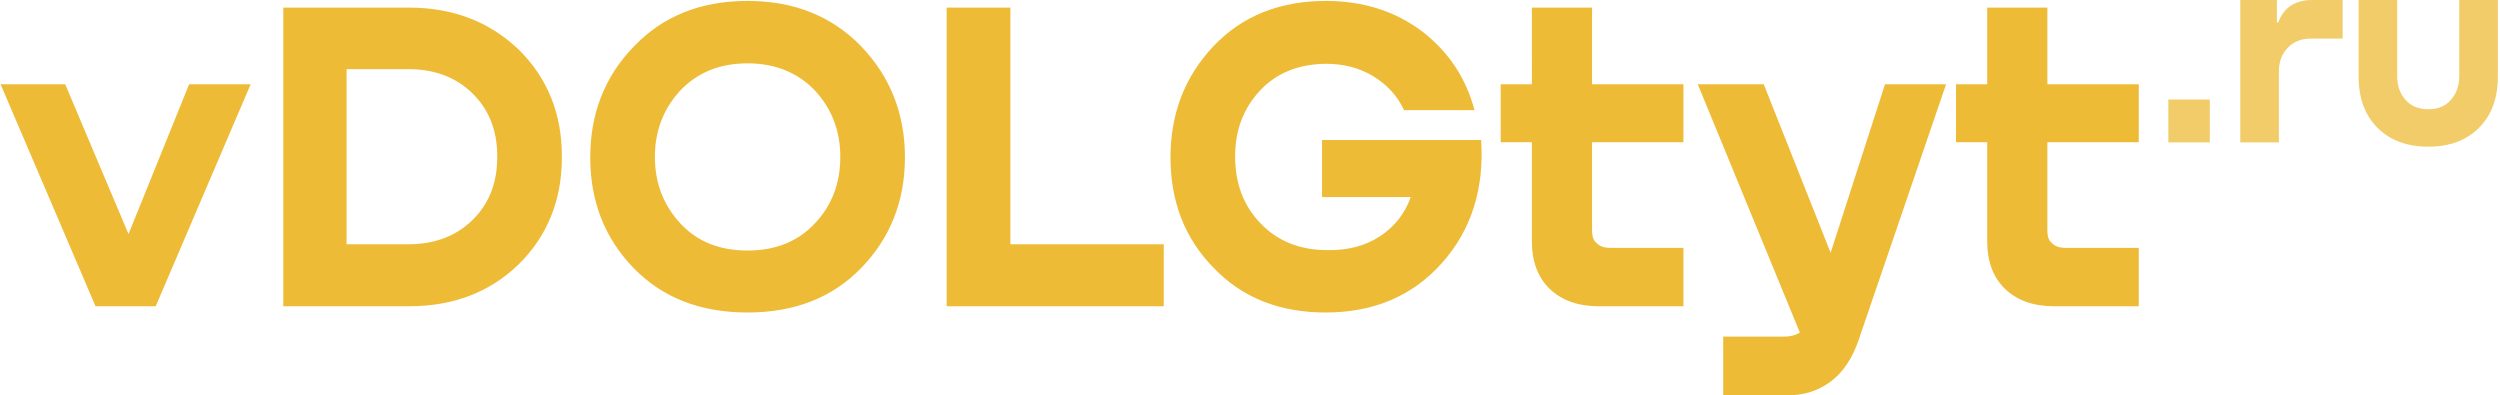
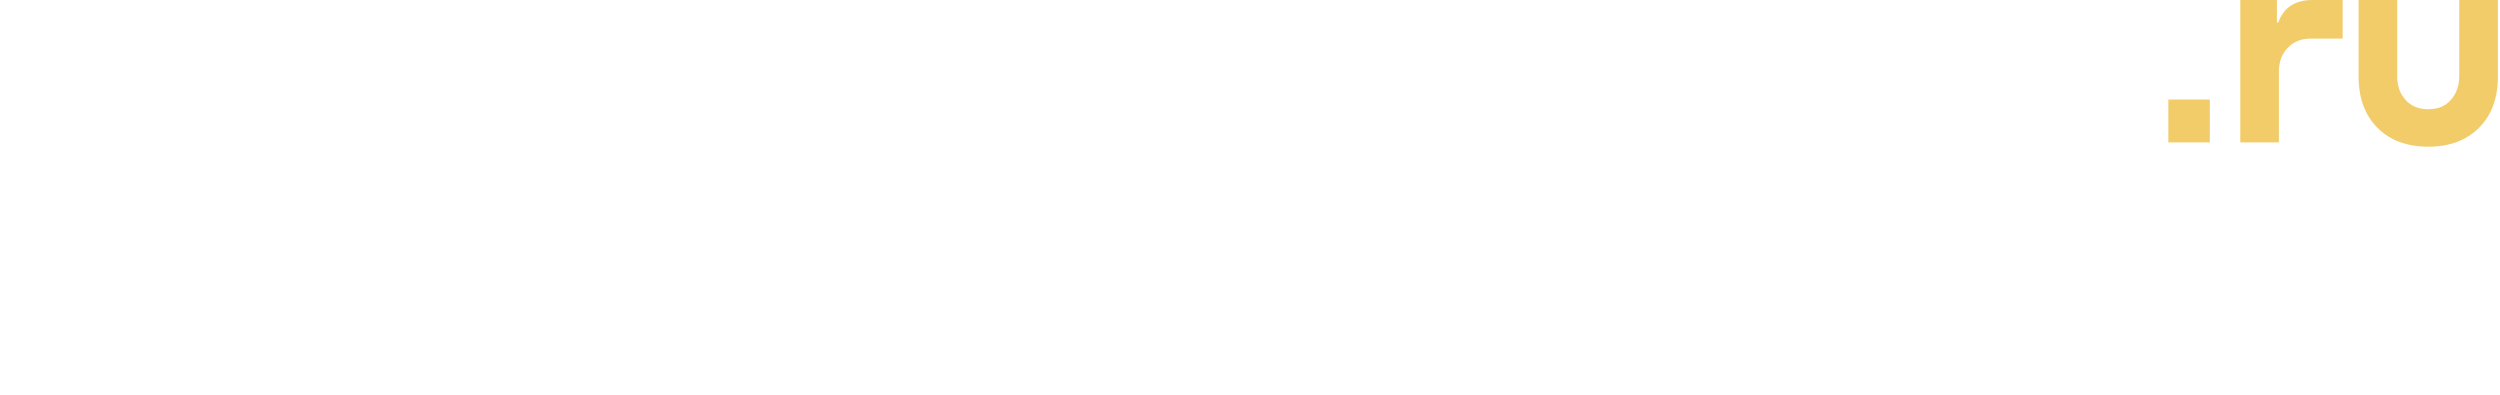
<svg xmlns="http://www.w3.org/2000/svg" width="784" height="124" fill="none">
-   <path d="M670.712 26.429V44.6h-28.655v27.816c0 1.678.419 3.076 1.537 3.914.979.979 2.377 1.398 4.054 1.398h23.064v18.312h-26.559c-6.43 0-11.602-1.817-15.376-5.452-3.774-3.634-5.591-8.666-5.591-14.957V44.601h-9.785V26.429h9.785V2.386h18.871V26.43h28.655zm-96.63 52.84l17.053-52.837h19.15l-27.677 80.934c-1.956 5.312-4.752 9.505-8.526 12.301-3.914 2.935-8.527 4.333-13.839 4.333h-19.849v-18.451h19.29c1.817 0 3.355-.42 4.753-1.258l-32.01-77.86h20.687l20.968 52.839zm-46.156-52.84V44.6h-28.655v27.816c0 1.678.419 3.076 1.537 3.914.979.979 2.377 1.398 4.054 1.398h23.064v18.312h-26.558c-6.43 0-11.602-1.817-15.377-5.452-3.774-3.634-5.591-8.666-5.591-14.957V44.601h-9.785V26.429h9.785V2.386h18.871V26.43h28.655zM414.592 43.903h49.902c.979 15.376-3.075 28.236-12.3 38.58C442.968 92.827 430.807 98 415.71 98c-14.397 0-26.139-4.613-35.085-13.978-9.086-9.226-13.559-20.828-13.559-34.666 0-13.699 4.473-25.3 13.419-34.806C389.431 5.044 401.313.29 415.85.29c11.602 0 21.666 3.215 30.053 9.505 8.387 6.43 13.839 14.677 16.495 24.742h-22.086c-2.097-4.473-5.312-7.968-9.645-10.624C426.334 21.258 421.302 20 415.71 20c-8.666.14-15.516 2.936-20.687 8.527-5.172 5.591-7.689 12.44-7.689 20.548 0 8.247 2.517 15.236 7.828 20.828 5.312 5.591 12.301 8.526 20.968 8.526 6.43.14 11.881-1.258 16.634-4.333 4.613-3.075 7.828-7.129 9.645-12.3h-27.817V43.902zM296.873 96.041V2.386h19.989v74.225h48.085v19.43h-68.074zm-62.427 1.958c-14.817 0-26.698-4.613-35.784-13.978-9.086-9.366-13.559-20.968-13.559-34.666 0-13.699 4.473-25.3 13.699-34.806C207.887 5.044 219.769.29 234.446.29c14.538 0 26.419 4.753 35.645 14.258 9.086 9.505 13.698 21.107 13.698 34.806 0 13.698-4.612 25.3-13.698 34.666-9.086 9.365-20.968 13.978-35.645 13.978zm0-19.43c8.667 0 15.796-2.795 21.107-8.526 5.312-5.592 7.968-12.58 7.968-20.828 0-8.108-2.656-15.097-7.968-20.828-5.311-5.591-12.44-8.526-21.107-8.526-8.806 0-15.795 2.935-21.107 8.526-5.312 5.731-7.968 12.72-7.968 20.828 0 8.107 2.656 15.096 7.968 20.828 5.312 5.73 12.301 8.526 21.107 8.526zM88.837 96.041V2.386h39.419c13.839 0 25.301 4.473 34.387 13.14 8.946 8.806 13.559 19.989 13.559 33.408v.42c0 13.558-4.613 24.74-13.559 33.547-9.086 8.806-20.548 13.14-34.387 13.14H88.837zm39.14-74.365h-19.29v54.935h19.29c8.247 0 14.956-2.516 20.128-7.548 5.172-5.032 7.828-11.602 7.828-19.71v-.42c0-8.106-2.656-14.676-7.828-19.708-5.172-5.033-11.881-7.549-20.128-7.549zM40.302 73.4l19.01-46.967h19.29L48.83 96.043h-18.87L.184 26.432h20.268l19.85 46.967z" fill="#EEBB37" />
  <g opacity=".75">
    <path d="M739.658 24.031V0h12.105v23.852c0 3.049.807 5.47 2.6 7.442 1.704 1.973 4.125 2.96 7.174 2.96 3.049 0 5.38-.987 7.084-2.96 1.703-1.972 2.6-4.393 2.6-7.442V0h12.105v24.031c0 6.815-1.972 12.105-5.918 16.05-3.945 3.946-9.236 5.919-15.871 5.919-6.725 0-12.016-1.973-15.961-5.918-3.946-3.946-5.918-9.326-5.918-16.05zM725.243 0h9.415v12.105h-10.043c-2.959 0-5.38.987-7.173 2.87-1.883 1.972-2.78 4.393-2.78 7.442v22.238h-12.105V0h11.477v6.994h.449C716.186 2.331 719.773 0 725.243 0zM680 31.204h13.002v13.45H680v-13.45z" fill="#EEBB37" />
  </g>
</svg>